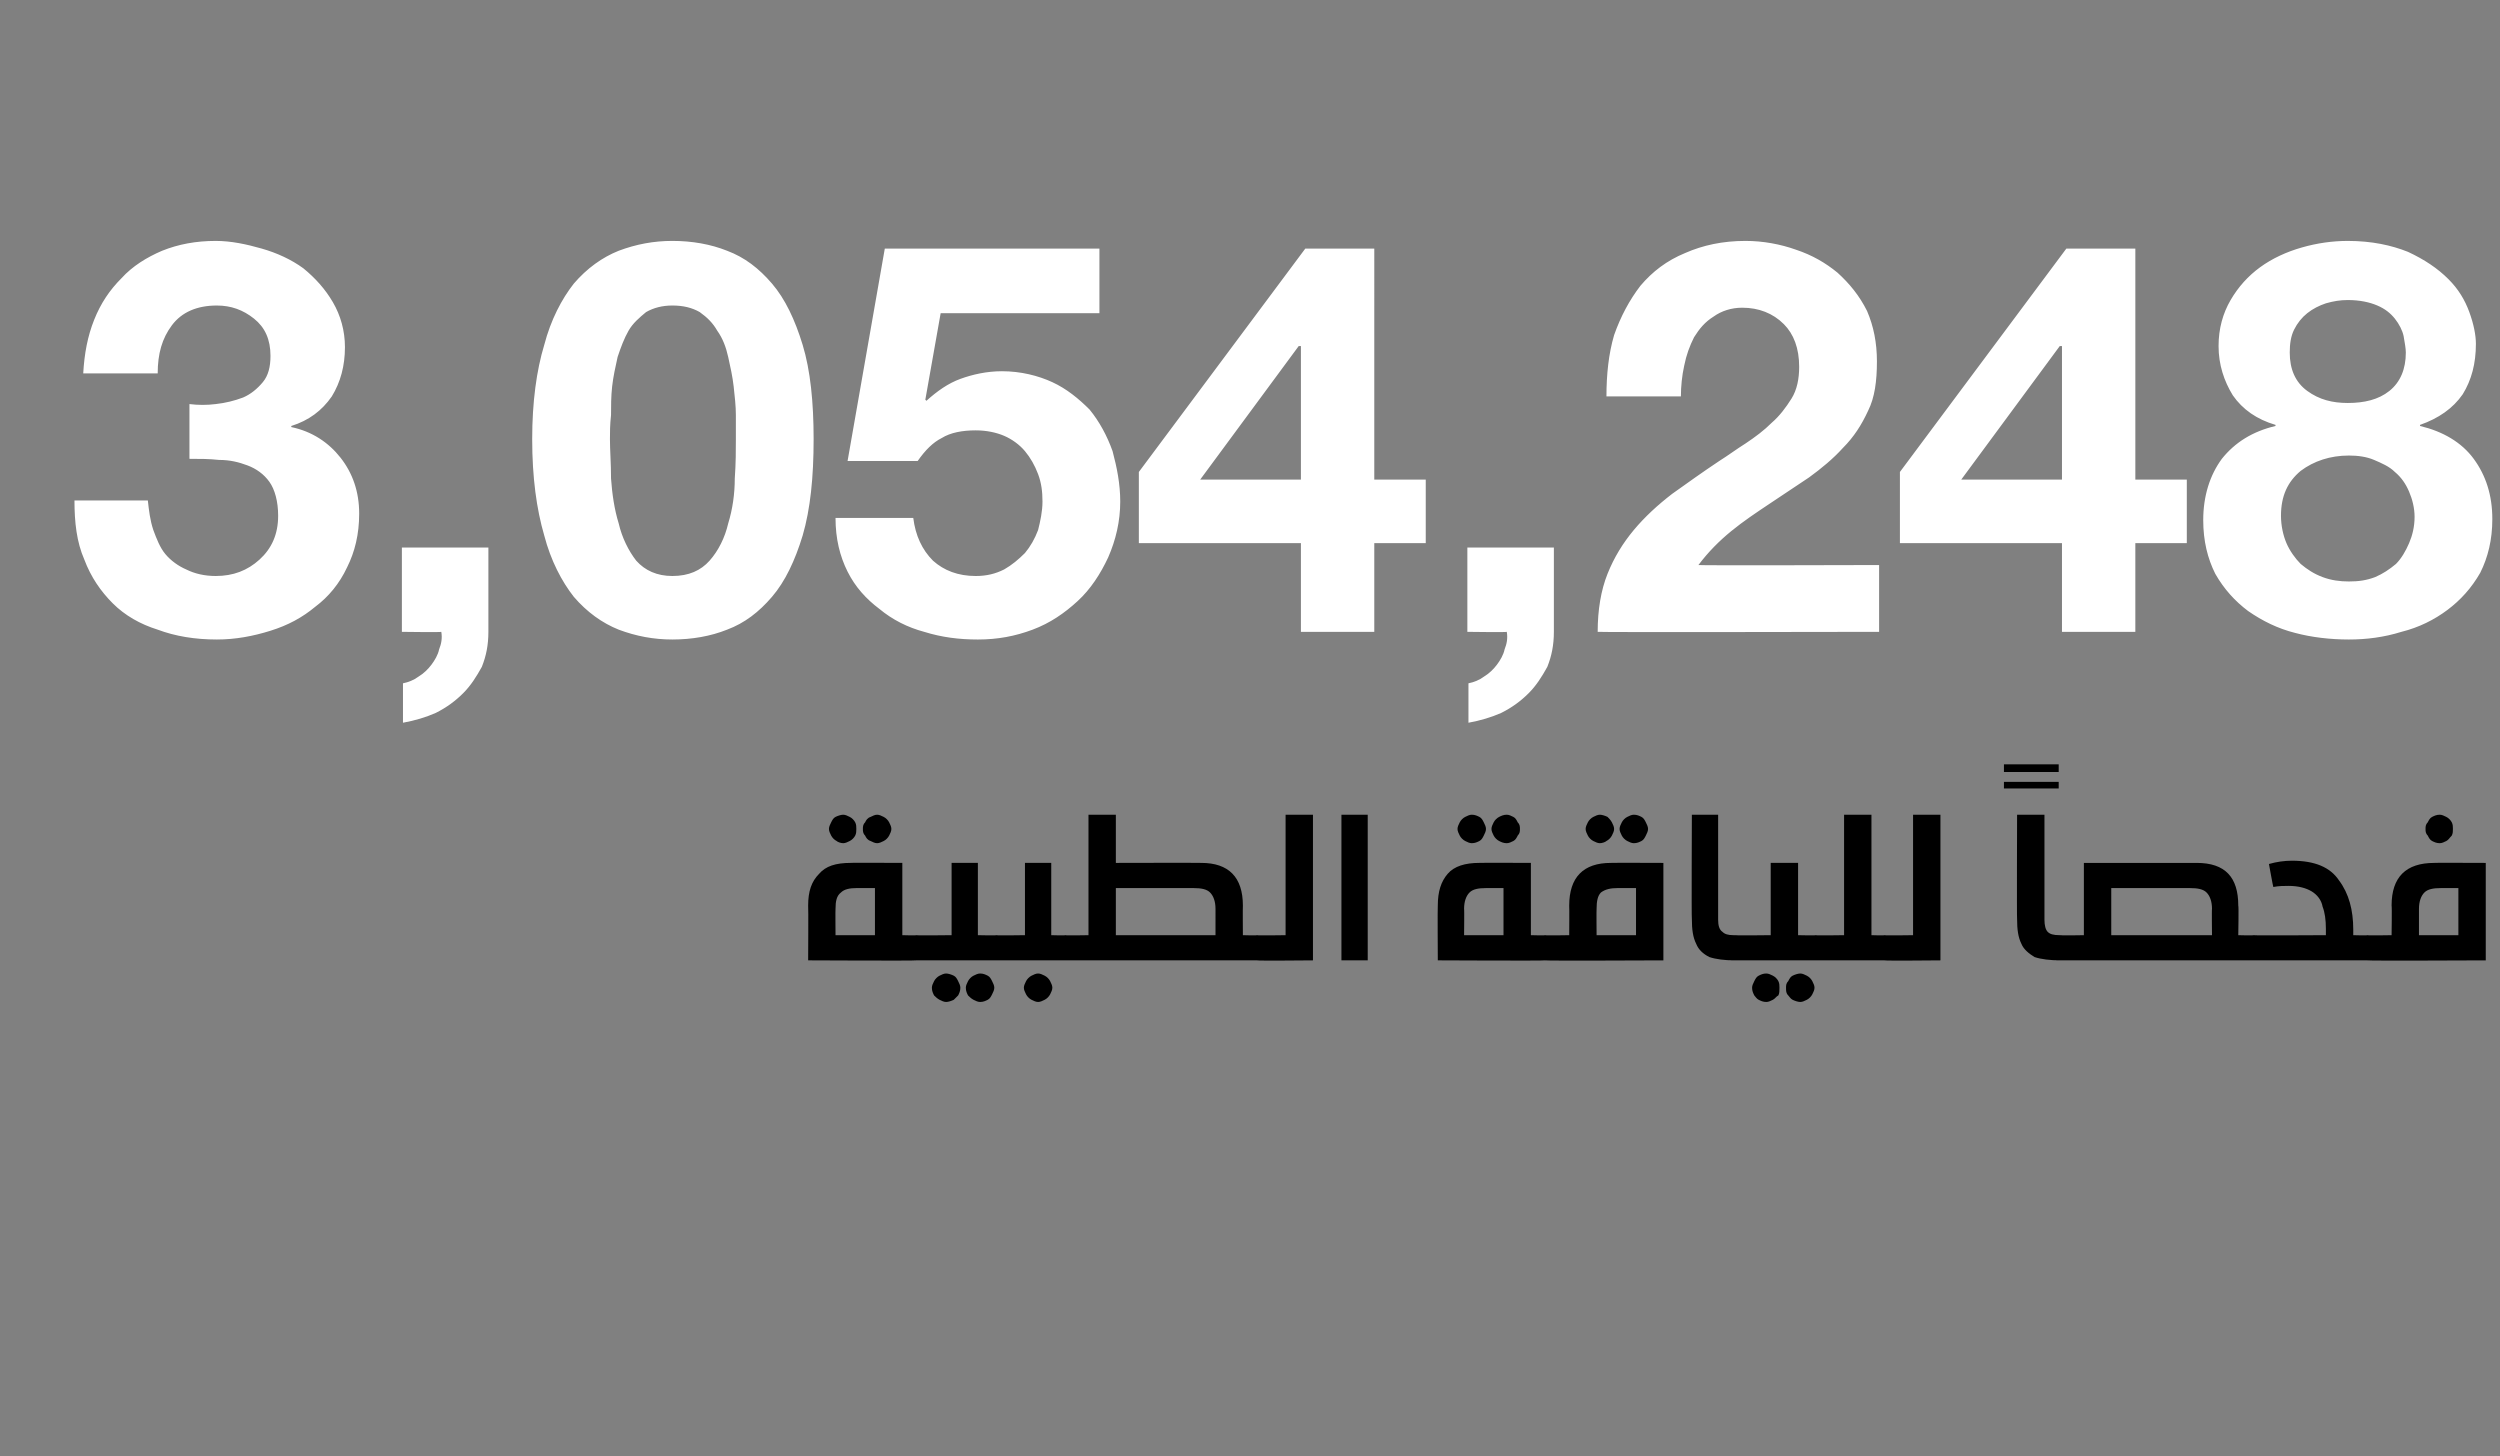
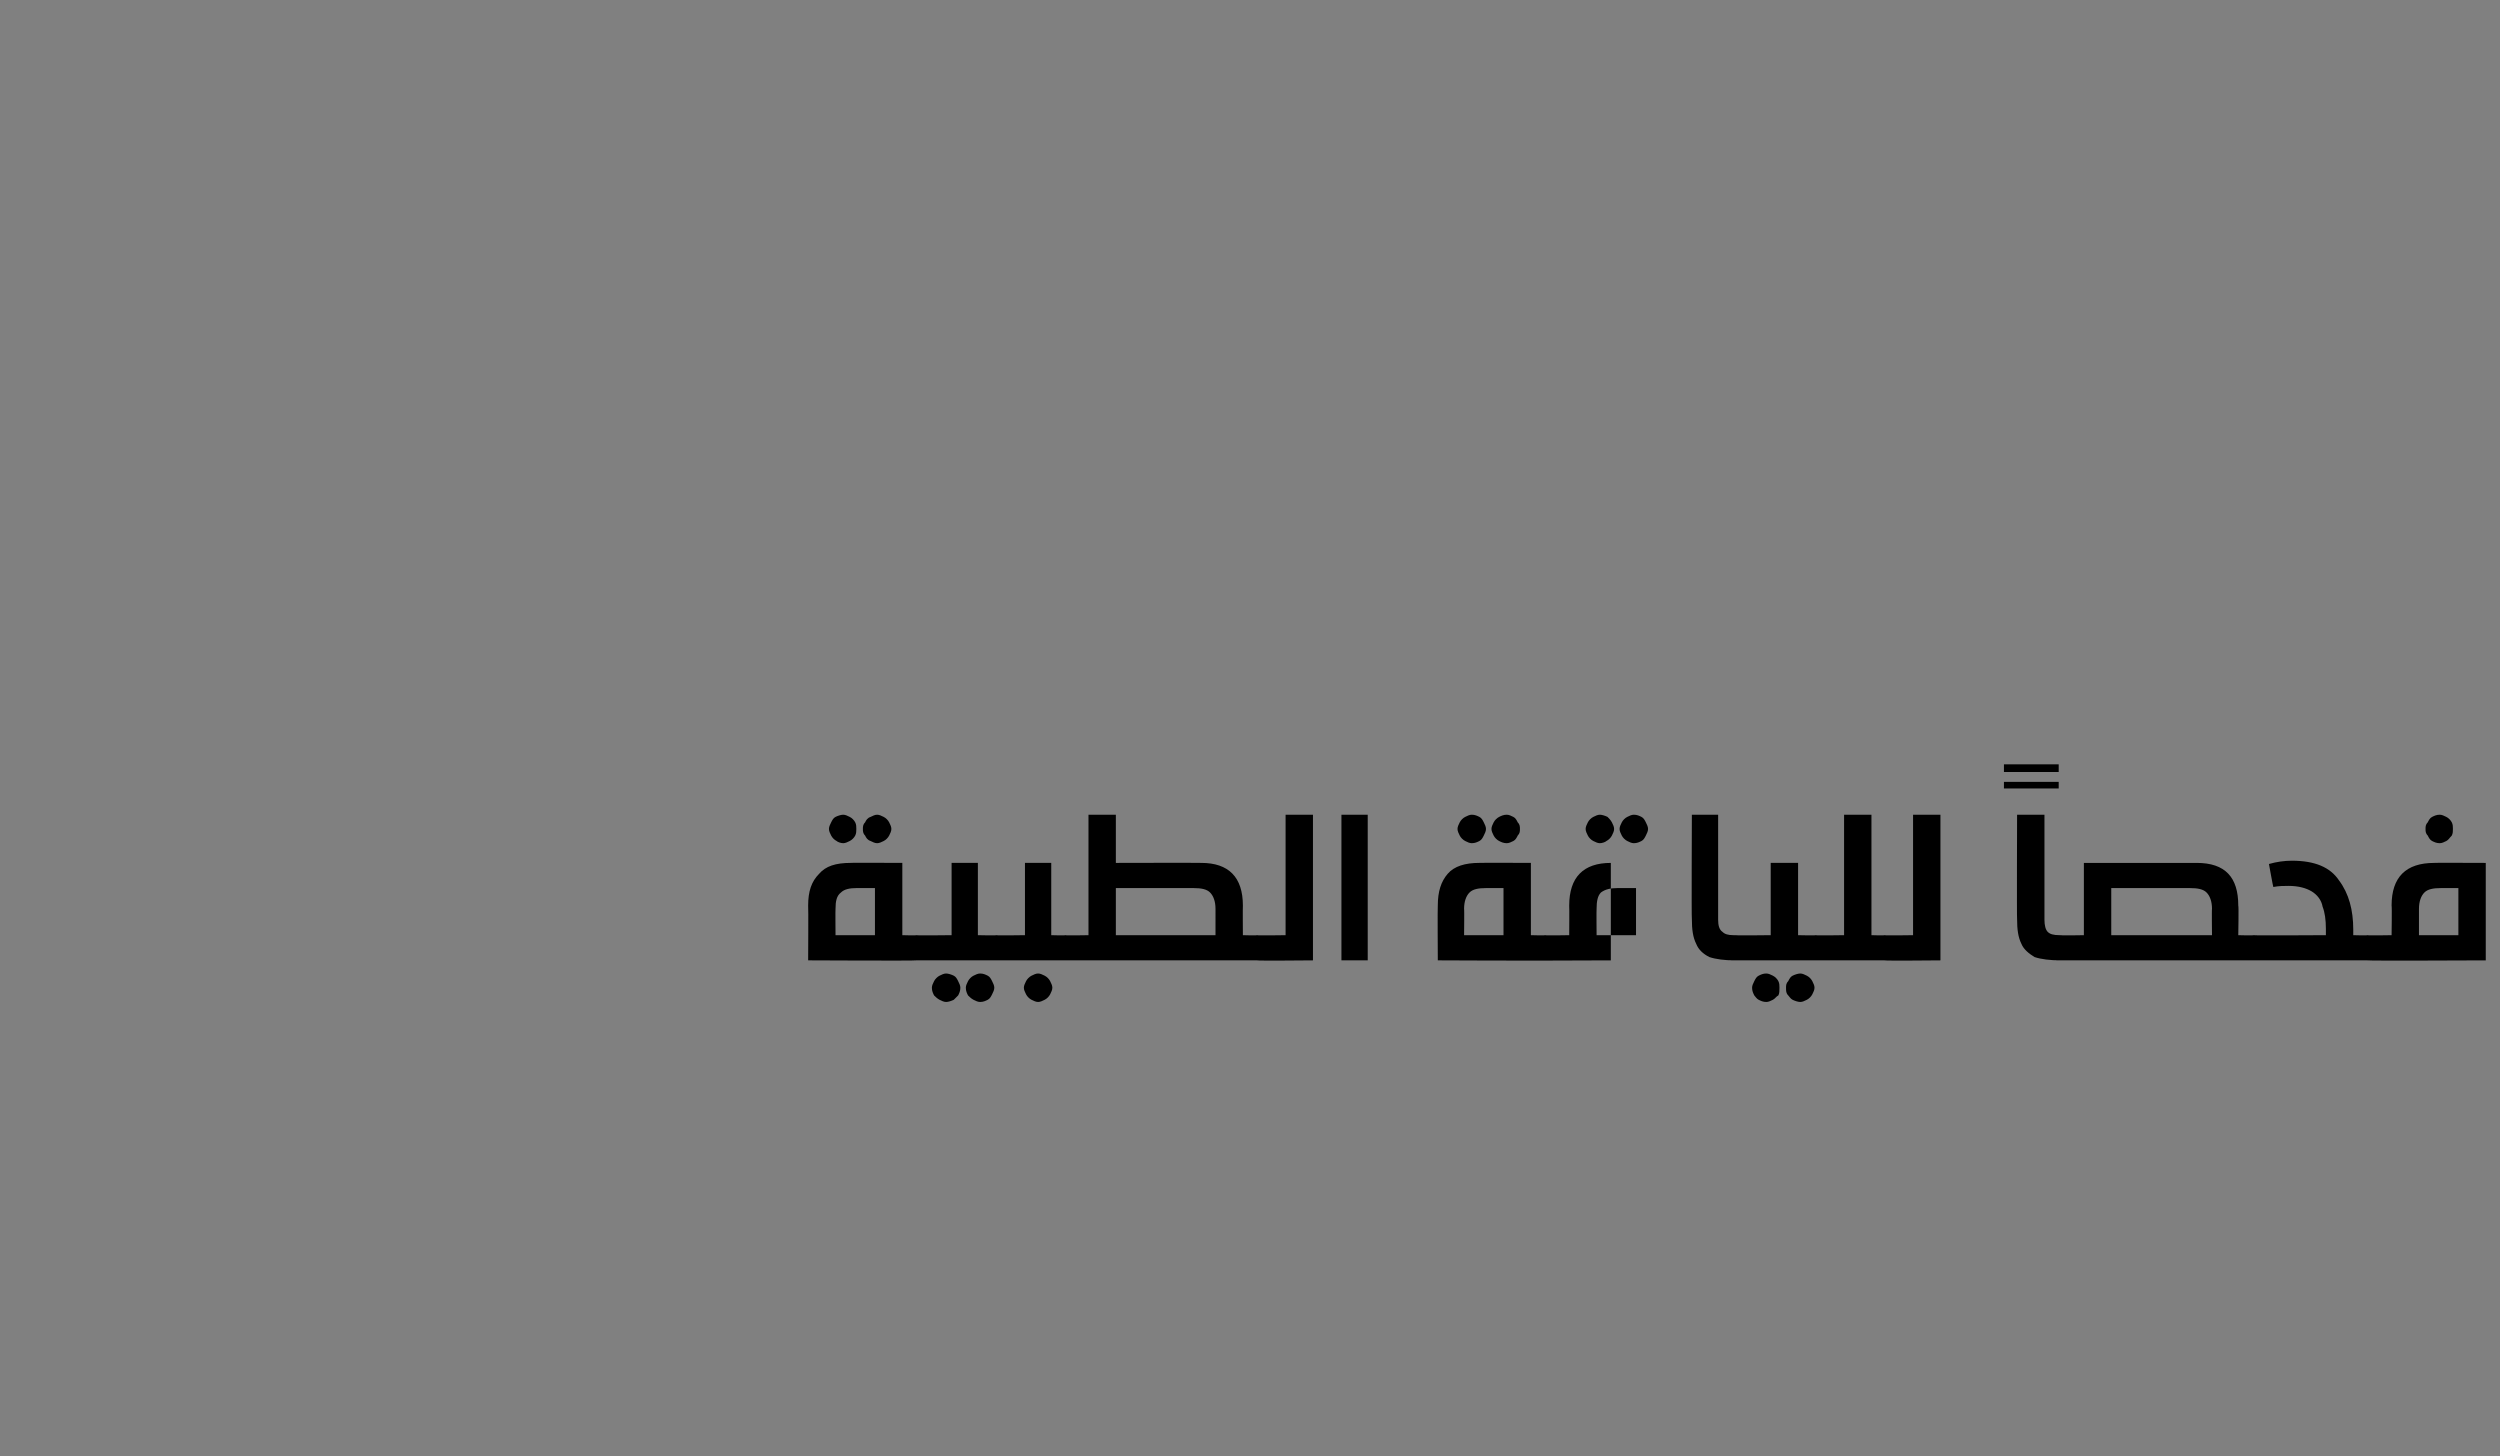
<svg xmlns="http://www.w3.org/2000/svg" version="1.1" width="228.3px" height="133px" viewBox="0 -9 228.3 133" style="top:-9px">
  <rect x="0" y="-9" width="228.3" height="133" fill="#808080" stroke="none" />
  <desc>3,054,248</desc>
  <defs />
  <g id="Polygon31892">
-     <path d="m83.7 76.4c.2 0 .3.1.4.1c.1.1.2.2.3.4c0 .1.1.4.1.7c0 .3-.1.5-.1.7c-.1.2-.1.3-.3.4h-.4c-.03.05-9.9 0-9.9 0c0 0 .03-4.97 0-5c0-1.3.3-2.2 1-2.9c.6-.7 1.5-1 2.9-1c-.05-.02 4.7 0 4.7 0v6.6s1.27.04 1.3 0zm-5.5-4.3c-.6 0-1.1.1-1.4.4c-.4.3-.5.8-.5 1.5c-.02-.03 0 2.4 0 2.4h3.6v-4.3h-1.7s.05-.01 0 0zM77 65.4c.2 0 .4.1.6.2c.2.1.4.3.5.5c.1.2.1.4.1.6c0 .2 0 .4-.1.6c-.1.2-.3.4-.5.5c-.2.1-.4.2-.6.2c-.2 0-.5-.1-.6-.2c-.2-.1-.4-.3-.5-.5c-.1-.2-.2-.4-.2-.6c0-.2.1-.4.2-.6c.1-.2.2-.4.4-.5c.2-.1.5-.2.7-.2zm3.1 0c.2 0 .4.1.6.2c.2.1.4.3.5.5c.1.2.2.4.2.6c0 .2-.1.4-.2.6c-.1.2-.3.4-.5.5c-.2.1-.4.2-.6.2c-.2 0-.4-.1-.6-.2c-.3-.1-.4-.3-.5-.5c-.2-.2-.2-.4-.2-.6c0-.2 0-.4.2-.6c.1-.2.2-.4.5-.5c.2-.1.4-.2.6-.2zm6.3 14.5c.2 0 .5.1.7.2c.2.1.3.3.4.5c.1.2.2.4.2.6c0 .3-.1.5-.2.7l-.4.4c-.2.1-.5.2-.7.2c-.2 0-.4-.1-.6-.2c-.2-.1-.4-.3-.5-.4c-.1-.2-.2-.4-.2-.7c0-.2.1-.4.2-.6c.1-.2.3-.4.5-.5c.2-.1.4-.2.6-.2zm3.1 0c.3 0 .5.1.7.2c.2.1.3.3.4.5c.1.2.2.4.2.6c0 .2-.1.4-.2.6c-.1.2-.2.4-.4.5c-.2.1-.4.2-.7.2c-.2 0-.4-.1-.6-.2c-.2-.1-.4-.3-.5-.4c-.1-.2-.2-.4-.2-.7c0-.2.1-.4.2-.6c.1-.2.3-.4.5-.5c.2-.1.4-.2.6-.2zm1.5-3.5c.2 0 .3.1.4.1c.2.1.2.2.3.4c0 .1.1.4.1.7c0 .3-.1.5-.1.7c-.1.2-.1.3-.2.4h-8.3c-.1-.1-.2-.2-.2-.4c-.1-.2-.1-.4-.1-.7c0-.3 0-.6.1-.7c0-.2.1-.3.2-.4c.1 0 .3-.1.5-.1c-.02.04 3.2 0 3.2 0v-6.6h2.4v6.6s1.68.04 1.7 0zm6.3 0c.2 0 .3.1.4.1c.2.1.2.2.3.4c.1.1.1.4.1.7c0 .3 0 .5-.1.7c0 .2-.1.3-.2.4h-7.3c-.1-.1-.2-.2-.2-.4c-.1-.2-.1-.4-.1-.7c0-.3 0-.6.1-.7c0-.2.1-.3.2-.4c.1 0 .3-.1.5-.1c-.02.04 2.6 0 2.6 0v-6.6h2.4v6.6s1.28.04 1.3 0zm-2.5 3.5c.2 0 .4.1.6.2c.2.1.4.3.5.5c.1.2.2.4.2.6c0 .2-.1.4-.2.6c-.1.2-.3.4-.5.5c-.2.1-.4.2-.6.2c-.2 0-.4-.1-.6-.2c-.2-.1-.4-.3-.5-.5c-.1-.2-.2-.4-.2-.6c0-.2.1-.4.2-.6c.1-.2.3-.4.5-.5c.2-.1.4-.2.6-.2zm14.9-10.1c2.5 0 3.8 1.3 3.8 3.9c-.02.03 0 2.7 0 2.7c0 0 1.3.04 1.3 0c.2 0 .4.1.5.1c.1.1.2.2.2.4c.1.1.1.4.1.7c0 .3 0 .5-.1.7c0 .2-.1.3-.2.4H96.8c-.1-.1-.2-.2-.2-.4c-.1-.2-.1-.4-.1-.7c0-.3 0-.6.1-.7c0-.2.1-.3.2-.4c.1 0 .3-.1.5-.1c-.02.04 2.1 0 2.1 0v-11h2.5v4.4s7.76-.02 7.8 0zm-7.8 6.6h9.1V74c0-.7-.2-1.2-.5-1.5c-.3-.3-.8-.4-1.5-.4h-7.1v4.3zm12.9 2.3h-.5c-.1-.1-.2-.2-.2-.4c-.1-.2-.1-.4-.1-.7c0-.3 0-.6.1-.7c0-.2.1-.3.2-.4c.1 0 .3-.1.5-.1c0 .04 2.6 0 2.6 0v-11h2.5v13.3s-5.1.05-5.1 0zm7.7 0V65.4h2.4v13.3h-2.4zm18.6-2.3c.2 0 .4.1.5.1c.1.1.2.2.2.4c.1.1.1.4.1.7c0 .3 0 .5-.1.7c0 .2-.1.3-.2.4h-.5c.01.05-9.8 0-9.8 0c0 0-.03-4.97 0-5c0-1.3.3-2.2.9-2.9c.6-.7 1.6-1 2.9-1c-.01-.02 4.7 0 4.7 0v6.6s1.31.04 1.3 0zm-5.4-4.3c-.7 0-1.2.1-1.5.4c-.3.3-.5.8-.5 1.5c.03-.03 0 2.4 0 2.4h3.6v-4.3h-1.6s-.01-.01 0 0zm-1.3-6.7c.3 0 .5.1.7.2c.2.1.3.3.4.5c.1.2.2.4.2.6c0 .2-.1.4-.2.6c-.1.2-.2.4-.4.5c-.2.1-.4.2-.7.2c-.2 0-.4-.1-.6-.2c-.2-.1-.4-.3-.5-.5c-.1-.2-.2-.4-.2-.6c0-.2.1-.4.2-.6c.1-.2.3-.4.5-.5c.2-.1.4-.2.6-.2zm3.2 0c.2 0 .4.1.6.2c.2.1.3.3.4.5c.2.2.2.4.2.6c0 .2 0 .4-.2.6c-.1.2-.2.4-.4.5c-.2.1-.4.2-.6.2c-.3 0-.5-.1-.7-.2c-.2-.1-.4-.3-.5-.5c-.1-.2-.2-.4-.2-.6c0-.2.1-.4.2-.6c.1-.2.3-.4.5-.5c.2-.1.4-.2.7-.2zm3.5 13.3h-.5c-.1-.1-.2-.2-.2-.4c-.1-.2-.1-.4-.1-.7c0-.3 0-.6.1-.7c.1-.2.1-.3.2-.4c.2 0 .3-.1.5-.1c.02.04 2.2 0 2.2 0c0 0 .02-2.67 0-2.7c0-2.6 1.3-3.9 3.8-3.9c.03-.02 4.8 0 4.8 0v8.9s-10.78.05-10.8 0zm6.6-6.6c-.6 0-1.1.1-1.5.4c-.3.3-.4.8-.4 1.5c-.02-.03 0 2.4 0 2.4h3.6v-4.3h-1.7s.04-.01 0 0zm-1.6-6.7c.2 0 .5.1.7.2c.1.1.3.3.4.5c.1.2.2.4.2.6c0 .2-.1.4-.2.6c-.1.2-.3.4-.5.5c-.1.1-.4.2-.6.2c-.2 0-.4-.1-.6-.2c-.2-.1-.4-.3-.5-.5c-.1-.2-.2-.4-.2-.6c0-.2.1-.4.2-.6c.1-.2.3-.4.5-.5c.2-.1.4-.2.6-.2zm3.1 0c.3 0 .5.1.7.2c.2.1.3.3.4.5c.1.2.2.4.2.6c0 .2-.1.4-.2.6c-.1.2-.2.4-.4.5c-.2.1-.4.2-.7.2c-.2 0-.4-.1-.6-.2c-.2-.1-.4-.3-.5-.5c-.1-.2-.2-.4-.2-.6c0-.2.1-.4.2-.6c.1-.2.3-.4.5-.5c.2-.1.4-.2.6-.2zm7.7 9.6c0 .5.1.9.4 1.1c.2.2.5.3 1 .3h.2c.2 0 .4.1.5.1c.1.1.2.2.2.4c.1.1.1.4.1.7c0 .3 0 .5-.1.7c0 .2-.1.3-.2.4h-.6c-.9 0-1.7-.1-2.3-.3c-.6-.3-1-.7-1.2-1.2c-.3-.6-.4-1.3-.4-2.3c-.04.03 0-9.5 0-9.5h2.4v9.6s.04.05 0 0zm4.4 4.9c.2 0 .4.1.6.2c.2.1.4.3.5.5c.1.2.1.4.1.6c0 .3 0 .5-.1.7c-.2.1-.3.3-.5.4c-.2.1-.4.2-.6.2c-.3 0-.5-.1-.7-.2c-.2-.1-.3-.3-.4-.4c-.1-.2-.2-.4-.2-.7c0-.2.1-.4.2-.6c.1-.2.2-.4.4-.5c.2-.1.4-.2.7-.2zm3.1 0c.2 0 .4.1.6.2c.2.1.4.3.5.5c.1.2.2.4.2.6c0 .2-.1.4-.2.6c-.1.2-.3.4-.5.5c-.2.1-.4.2-.6.2c-.2 0-.5-.1-.7-.2c-.2-.1-.3-.3-.4-.4c-.2-.2-.2-.4-.2-.7c0-.2 0-.4.2-.6c.1-.2.2-.4.4-.5c.2-.1.5-.2.7-.2zm1.4-3.5c.2 0 .4.1.5.1c.1.1.2.2.2.4c.1.1.1.4.1.7v.7c-.1.2-.2.3-.3.4h-8.2c-.2-.1-.2-.2-.3-.4c0-.2-.1-.4-.1-.7c0-.3.1-.6.1-.7c.1-.2.2-.3.3-.4c.1 0 .2-.1.4-.1c.03.04 3.2 0 3.2 0v-6.6h2.5v6.6s1.63.04 1.6 0zm6.3 0c.2 0 .4.1.5.1c.1.1.2.2.3.4v1.4c-.1.2-.2.3-.3.4h-7.2c-.2-.1-.2-.2-.3-.4c0-.2-.1-.4-.1-.7c0-.3.1-.6.1-.7c.1-.2.2-.3.3-.4c.1 0 .2-.1.4-.1c.03.04 2.6 0 2.6 0v-11h2.5v11s1.23.04 1.2 0zm0 2.3h-.4c-.2-.1-.2-.2-.3-.4c0-.2-.1-.4-.1-.7c0-.3.1-.6.1-.7c.1-.2.2-.3.3-.4c.1 0 .2-.1.4-.1c.03.04 2.6 0 2.6 0v-11h2.5v13.3s-5.07.05-5.1 0zM183 61.5v-.7h5v.7h-5zm0 1.5v-.6h5v.6h-5zm3.7 12c0 .5.1.9.3 1.1c.2.2.5.3 1.1.3h.1c.2 0 .4.1.5.1c.1.1.2.2.3.4v1.4c-.1.2-.2.3-.3.4h-.5c-1 0-1.8-.1-2.4-.3c-.5-.3-1-.7-1.2-1.2c-.3-.6-.4-1.3-.4-2.3c-.03.03 0-9.5 0-9.5h2.5v9.6s-.05.05 0 0zm13.9-5.2c2.6 0 3.8 1.3 3.8 3.9c.05.03 0 2.7 0 2.7c0 0 1.37.04 1.4 0c.2 0 .3.1.4.1c.1.1.2.2.3.4c0 .1.1.4.1.7c0 .3-.1.5-.1.7c-.1.2-.1.3-.3.4h-18.4c-.1-.1-.2-.2-.3-.4c0-.2-.1-.4-.1-.7c0-.3.1-.6.1-.7c.1-.2.2-.3.3-.4c.1 0 .2-.1.4-.1c.05.04 2.1 0 2.1 0v-6.6h10.3s.03-.02 0 0zm-7.8 6.6h9.2s-.03-2.43 0-2.4c0-.7-.2-1.2-.5-1.5c-.3-.3-.8-.4-1.5-.4c0-.01-7.2 0-7.2 0v4.3zm14.4-6.5c.7-.2 1.4-.3 2.1-.3c2.1 0 3.5.6 4.3 1.8c.9 1.2 1.3 2.7 1.3 4.5v.5s1.34.04 1.3 0c.2 0 .4.1.5.1c.1.1.2.2.3.4v1.4c-.1.2-.2.3-.3.4h-11.4c-.1-.1-.2-.2-.3-.4v-1.4c.1-.2.2-.3.3-.4c.1 0 .3-.1.5-.1c-.03.04 6.6 0 6.6 0v-.6c0-.8-.1-1.5-.3-2c-.1-.6-.5-1.1-1-1.4c-.5-.3-1.2-.5-2.1-.5c-.4 0-.9 0-1.4.1c-.02.01-.4-2.1-.4-2.1c0 0-.02-.03 0 0zm9 8.8h-.4c-.1-.1-.2-.2-.3-.4c0-.2-.1-.4-.1-.7c0-.3.1-.6.1-.7c.1-.2.2-.3.3-.4c.1 0 .2-.1.4-.1c.04.04 2.2 0 2.2 0c0 0 .04-2.67 0-2.7c0-2.6 1.3-3.9 3.9-3.9c-.04-.02 4.7 0 4.7 0v8.9s-10.76.05-10.8 0zm6.7-6.6c-.7 0-1.2.1-1.5.4c-.3.3-.5.8-.5 1.5v2.4h3.6v-4.3h-1.6s-.03-.01 0 0zm-.1-6.7c.2 0 .4.1.6.2c.2.1.4.3.5.5c.1.2.1.4.1.6c0 .2 0 .4-.1.6c-.2.2-.3.4-.5.5c-.2.1-.4.2-.6.2c-.3 0-.5-.1-.7-.2c-.2-.1-.3-.3-.4-.5c-.2-.2-.2-.4-.2-.6c0-.2 0-.4.2-.6c.1-.2.2-.4.4-.5c.2-.1.4-.2.7-.2z" stroke="none" fill="#000" />
+     <path d="m83.7 76.4c.2 0 .3.1.4.1c.1.1.2.2.3.4c0 .1.1.4.1.7c0 .3-.1.5-.1.7c-.1.2-.1.3-.3.4h-.4c-.03.05-9.9 0-9.9 0c0 0 .03-4.97 0-5c0-1.3.3-2.2 1-2.9c.6-.7 1.5-1 2.9-1c-.05-.02 4.7 0 4.7 0v6.6s1.27.04 1.3 0zm-5.5-4.3c-.6 0-1.1.1-1.4.4c-.4.3-.5.8-.5 1.5c-.02-.03 0 2.4 0 2.4h3.6v-4.3h-1.7s.05-.01 0 0zM77 65.4c.2 0 .4.1.6.2c.2.1.4.3.5.5c.1.2.1.4.1.6c0 .2 0 .4-.1.6c-.1.2-.3.4-.5.5c-.2.1-.4.2-.6.2c-.2 0-.5-.1-.6-.2c-.2-.1-.4-.3-.5-.5c-.1-.2-.2-.4-.2-.6c0-.2.1-.4.2-.6c.1-.2.2-.4.4-.5c.2-.1.5-.2.7-.2zm3.1 0c.2 0 .4.1.6.2c.2.1.4.3.5.5c.1.2.2.4.2.6c0 .2-.1.4-.2.6c-.1.2-.3.4-.5.5c-.2.1-.4.2-.6.2c-.2 0-.4-.1-.6-.2c-.3-.1-.4-.3-.5-.5c-.2-.2-.2-.4-.2-.6c0-.2 0-.4.2-.6c.1-.2.2-.4.5-.5c.2-.1.4-.2.6-.2zm6.3 14.5c.2 0 .5.1.7.2c.2.1.3.3.4.5c.1.2.2.4.2.6c0 .3-.1.5-.2.7l-.4.4c-.2.1-.5.2-.7.2c-.2 0-.4-.1-.6-.2c-.2-.1-.4-.3-.5-.4c-.1-.2-.2-.4-.2-.7c0-.2.1-.4.2-.6c.1-.2.3-.4.5-.5c.2-.1.4-.2.6-.2zm3.1 0c.3 0 .5.1.7.2c.2.1.3.3.4.5c.1.2.2.4.2.6c0 .2-.1.4-.2.6c-.1.2-.2.4-.4.5c-.2.1-.4.2-.7.2c-.2 0-.4-.1-.6-.2c-.2-.1-.4-.3-.5-.4c-.1-.2-.2-.4-.2-.7c0-.2.1-.4.2-.6c.1-.2.3-.4.5-.5c.2-.1.4-.2.6-.2zm1.5-3.5c.2 0 .3.1.4.1c.2.1.2.2.3.4c0 .1.1.4.1.7c0 .3-.1.5-.1.7c-.1.2-.1.3-.2.4h-8.3c-.1-.1-.2-.2-.2-.4c-.1-.2-.1-.4-.1-.7c0-.3 0-.6.1-.7c0-.2.1-.3.2-.4c.1 0 .3-.1.5-.1c-.02.04 3.2 0 3.2 0v-6.6h2.4v6.6s1.68.04 1.7 0zm6.3 0c.2 0 .3.1.4.1c.2.1.2.2.3.4c.1.1.1.4.1.7c0 .3 0 .5-.1.7c0 .2-.1.3-.2.4h-7.3c-.1-.1-.2-.2-.2-.4c-.1-.2-.1-.4-.1-.7c0-.3 0-.6.1-.7c0-.2.1-.3.2-.4c.1 0 .3-.1.5-.1c-.02.04 2.6 0 2.6 0v-6.6h2.4v6.6s1.28.04 1.3 0zm-2.5 3.5c.2 0 .4.1.6.2c.2.1.4.3.5.5c.1.2.2.4.2.6c0 .2-.1.4-.2.6c-.1.2-.3.4-.5.5c-.2.1-.4.2-.6.2c-.2 0-.4-.1-.6-.2c-.2-.1-.4-.3-.5-.5c-.1-.2-.2-.4-.2-.6c0-.2.1-.4.2-.6c.1-.2.3-.4.5-.5c.2-.1.4-.2.6-.2zm14.9-10.1c2.5 0 3.8 1.3 3.8 3.9c-.02.03 0 2.7 0 2.7c0 0 1.3.04 1.3 0c.2 0 .4.1.5.1c.1.1.2.2.2.4c.1.1.1.4.1.7c0 .3 0 .5-.1.7c0 .2-.1.3-.2.4H96.8c-.1-.1-.2-.2-.2-.4c-.1-.2-.1-.4-.1-.7c0-.3 0-.6.1-.7c0-.2.1-.3.2-.4c.1 0 .3-.1.5-.1c-.02.04 2.1 0 2.1 0v-11h2.5v4.4s7.76-.02 7.8 0zm-7.8 6.6h9.1V74c0-.7-.2-1.2-.5-1.5c-.3-.3-.8-.4-1.5-.4h-7.1v4.3zm12.9 2.3h-.5c-.1-.1-.2-.2-.2-.4c-.1-.2-.1-.4-.1-.7c0-.3 0-.6.1-.7c0-.2.1-.3.2-.4c.1 0 .3-.1.5-.1c0 .04 2.6 0 2.6 0v-11h2.5v13.3s-5.1.05-5.1 0zm7.7 0V65.4h2.4v13.3h-2.4zm18.6-2.3c.2 0 .4.1.5.1c.1.1.2.2.2.4c.1.1.1.4.1.7c0 .3 0 .5-.1.7c0 .2-.1.3-.2.4h-.5c.01.05-9.8 0-9.8 0c0 0-.03-4.97 0-5c0-1.3.3-2.2.9-2.9c.6-.7 1.6-1 2.9-1c-.01-.02 4.7 0 4.7 0v6.6s1.31.04 1.3 0zm-5.4-4.3c-.7 0-1.2.1-1.5.4c-.3.3-.5.8-.5 1.5c.03-.03 0 2.4 0 2.4h3.6v-4.3h-1.6s-.01-.01 0 0zm-1.3-6.7c.3 0 .5.1.7.2c.2.1.3.3.4.5c.1.2.2.4.2.6c0 .2-.1.4-.2.6c-.1.2-.2.4-.4.5c-.2.1-.4.2-.7.2c-.2 0-.4-.1-.6-.2c-.2-.1-.4-.3-.5-.5c-.1-.2-.2-.4-.2-.6c0-.2.1-.4.2-.6c.1-.2.3-.4.5-.5c.2-.1.4-.2.6-.2zm3.2 0c.2 0 .4.1.6.2c.2.1.3.3.4.5c.2.2.2.4.2.6c0 .2 0 .4-.2.6c-.1.2-.2.4-.4.5c-.2.1-.4.2-.6.2c-.3 0-.5-.1-.7-.2c-.2-.1-.4-.3-.5-.5c-.1-.2-.2-.4-.2-.6c0-.2.1-.4.2-.6c.1-.2.3-.4.5-.5c.2-.1.4-.2.7-.2zm3.5 13.3h-.5c-.1-.1-.2-.2-.2-.4c-.1-.2-.1-.4-.1-.7c0-.3 0-.6.1-.7c.1-.2.1-.3.2-.4c.2 0 .3-.1.5-.1c.02.04 2.2 0 2.2 0c0 0 .02-2.67 0-2.7c0-2.6 1.3-3.9 3.8-3.9v8.9s-10.78.05-10.8 0zm6.6-6.6c-.6 0-1.1.1-1.5.4c-.3.3-.4.8-.4 1.5c-.02-.03 0 2.4 0 2.4h3.6v-4.3h-1.7s.04-.01 0 0zm-1.6-6.7c.2 0 .5.1.7.2c.1.1.3.3.4.5c.1.2.2.4.2.6c0 .2-.1.4-.2.6c-.1.2-.3.4-.5.5c-.1.1-.4.2-.6.2c-.2 0-.4-.1-.6-.2c-.2-.1-.4-.3-.5-.5c-.1-.2-.2-.4-.2-.6c0-.2.1-.4.2-.6c.1-.2.3-.4.5-.5c.2-.1.4-.2.6-.2zm3.1 0c.3 0 .5.1.7.2c.2.1.3.3.4.5c.1.2.2.4.2.6c0 .2-.1.4-.2.6c-.1.2-.2.4-.4.5c-.2.1-.4.2-.7.2c-.2 0-.4-.1-.6-.2c-.2-.1-.4-.3-.5-.5c-.1-.2-.2-.4-.2-.6c0-.2.1-.4.2-.6c.1-.2.3-.4.5-.5c.2-.1.4-.2.6-.2zm7.7 9.6c0 .5.1.9.4 1.1c.2.2.5.3 1 .3h.2c.2 0 .4.1.5.1c.1.1.2.2.2.4c.1.1.1.4.1.7c0 .3 0 .5-.1.7c0 .2-.1.3-.2.4h-.6c-.9 0-1.7-.1-2.3-.3c-.6-.3-1-.7-1.2-1.2c-.3-.6-.4-1.3-.4-2.3c-.04.03 0-9.5 0-9.5h2.4v9.6s.04.05 0 0zm4.4 4.9c.2 0 .4.1.6.2c.2.1.4.3.5.5c.1.2.1.4.1.6c0 .3 0 .5-.1.7c-.2.1-.3.3-.5.4c-.2.1-.4.2-.6.2c-.3 0-.5-.1-.7-.2c-.2-.1-.3-.3-.4-.4c-.1-.2-.2-.4-.2-.7c0-.2.1-.4.2-.6c.1-.2.2-.4.4-.5c.2-.1.4-.2.7-.2zm3.1 0c.2 0 .4.1.6.2c.2.1.4.3.5.5c.1.2.2.4.2.6c0 .2-.1.4-.2.6c-.1.2-.3.4-.5.5c-.2.1-.4.2-.6.2c-.2 0-.5-.1-.7-.2c-.2-.1-.3-.3-.4-.4c-.2-.2-.2-.4-.2-.7c0-.2 0-.4.2-.6c.1-.2.2-.4.4-.5c.2-.1.5-.2.7-.2zm1.4-3.5c.2 0 .4.1.5.1c.1.1.2.2.2.4c.1.1.1.4.1.7v.7c-.1.2-.2.3-.3.4h-8.2c-.2-.1-.2-.2-.3-.4c0-.2-.1-.4-.1-.7c0-.3.1-.6.1-.7c.1-.2.2-.3.3-.4c.1 0 .2-.1.4-.1c.03.04 3.2 0 3.2 0v-6.6h2.5v6.6s1.63.04 1.6 0zm6.3 0c.2 0 .4.1.5.1c.1.1.2.2.3.4v1.4c-.1.2-.2.3-.3.4h-7.2c-.2-.1-.2-.2-.3-.4c0-.2-.1-.4-.1-.7c0-.3.1-.6.1-.7c.1-.2.2-.3.3-.4c.1 0 .2-.1.4-.1c.03.04 2.6 0 2.6 0v-11h2.5v11s1.23.04 1.2 0zm0 2.3h-.4c-.2-.1-.2-.2-.3-.4c0-.2-.1-.4-.1-.7c0-.3.1-.6.1-.7c.1-.2.2-.3.3-.4c.1 0 .2-.1.4-.1c.03.04 2.6 0 2.6 0v-11h2.5v13.3s-5.07.05-5.1 0zM183 61.5v-.7h5v.7h-5zm0 1.5v-.6h5v.6h-5zm3.7 12c0 .5.1.9.3 1.1c.2.2.5.3 1.1.3h.1c.2 0 .4.1.5.1c.1.1.2.2.3.4v1.4c-.1.2-.2.3-.3.4h-.5c-1 0-1.8-.1-2.4-.3c-.5-.3-1-.7-1.2-1.2c-.3-.6-.4-1.3-.4-2.3c-.03.03 0-9.5 0-9.5h2.5v9.6s-.05.05 0 0zm13.9-5.2c2.6 0 3.8 1.3 3.8 3.9c.05.03 0 2.7 0 2.7c0 0 1.37.04 1.4 0c.2 0 .3.1.4.1c.1.1.2.2.3.4c0 .1.1.4.1.7c0 .3-.1.5-.1.7c-.1.2-.1.3-.3.4h-18.4c-.1-.1-.2-.2-.3-.4c0-.2-.1-.4-.1-.7c0-.3.1-.6.1-.7c.1-.2.2-.3.3-.4c.1 0 .2-.1.4-.1c.05.04 2.1 0 2.1 0v-6.6h10.3s.03-.02 0 0zm-7.8 6.6h9.2s-.03-2.43 0-2.4c0-.7-.2-1.2-.5-1.5c-.3-.3-.8-.4-1.5-.4c0-.01-7.2 0-7.2 0v4.3zm14.4-6.5c.7-.2 1.4-.3 2.1-.3c2.1 0 3.5.6 4.3 1.8c.9 1.2 1.3 2.7 1.3 4.5v.5s1.34.04 1.3 0c.2 0 .4.1.5.1c.1.1.2.2.3.4v1.4c-.1.2-.2.3-.3.4h-11.4c-.1-.1-.2-.2-.3-.4v-1.4c.1-.2.2-.3.3-.4c.1 0 .3-.1.5-.1c-.03.04 6.6 0 6.6 0v-.6c0-.8-.1-1.5-.3-2c-.1-.6-.5-1.1-1-1.4c-.5-.3-1.2-.5-2.1-.5c-.4 0-.9 0-1.4.1c-.02.01-.4-2.1-.4-2.1c0 0-.02-.03 0 0zm9 8.8h-.4c-.1-.1-.2-.2-.3-.4c0-.2-.1-.4-.1-.7c0-.3.1-.6.1-.7c.1-.2.2-.3.3-.4c.1 0 .2-.1.4-.1c.04.04 2.2 0 2.2 0c0 0 .04-2.67 0-2.7c0-2.6 1.3-3.9 3.9-3.9c-.04-.02 4.7 0 4.7 0v8.9s-10.76.05-10.8 0zm6.7-6.6c-.7 0-1.2.1-1.5.4c-.3.3-.5.8-.5 1.5v2.4h3.6v-4.3h-1.6s-.03-.01 0 0zm-.1-6.7c.2 0 .4.1.6.2c.2.1.4.3.5.5c.1.2.1.4.1.6c0 .2 0 .4-.1.6c-.2.2-.3.4-.5.5c-.2.1-.4.2-.6.2c-.3 0-.5-.1-.7-.2c-.2-.1-.3-.3-.4-.5c-.2-.2-.2-.4-.2-.6c0-.2 0-.4.2-.6c.1-.2.2-.4.4-.5c.2-.1.4-.2.7-.2z" stroke="none" fill="#000" />
  </g>
  <g id="Polygon31891">
-     <path d="m17.3 27.9v5c.9 0 1.8 0 2.7.1c1 0 1.8.2 2.6.5c.8.3 1.5.8 2 1.5c.5.7.8 1.8.8 3.1c0 1.7-.6 3-1.7 4c-1.1 1-2.4 1.5-4 1.5c-1 0-1.9-.2-2.7-.6c-.7-.3-1.4-.8-1.9-1.4c-.5-.6-.8-1.4-1.1-2.2c-.3-.9-.4-1.8-.5-2.7H6.8c0 2 .2 3.8.9 5.4c.6 1.6 1.5 2.9 2.6 4c1.1 1.1 2.5 1.9 4.1 2.4c1.6.6 3.4.9 5.4.9c1.7 0 3.3-.3 4.9-.8c1.6-.5 2.9-1.2 4.1-2.2c1.2-.9 2.2-2.1 2.9-3.6c.7-1.4 1.1-3 1.1-4.9c0-2-.6-3.7-1.7-5.1c-1.1-1.4-2.6-2.4-4.5-2.8v-.1c1.6-.5 2.8-1.4 3.7-2.7c.8-1.3 1.2-2.8 1.2-4.5c0-1.5-.4-2.9-1.1-4.1c-.7-1.2-1.6-2.2-2.7-3.1c-1.1-.8-2.4-1.4-3.8-1.8c-1.4-.4-2.8-.7-4.2-.7c-1.8 0-3.4.3-4.9.9c-1.4.6-2.7 1.4-3.7 2.5c-1.1 1.1-1.9 2.3-2.5 3.8c-.6 1.5-.9 3.1-1 4.9h6.8c0-1.8.4-3.2 1.3-4.4c.9-1.2 2.3-1.8 4.1-1.8c1.3 0 2.4.4 3.4 1.2c1 .8 1.5 1.9 1.5 3.4c0 1-.2 1.8-.7 2.4c-.5.6-1.1 1.1-1.8 1.4c-.8.3-1.6.5-2.5.6c-.8.1-1.6.1-2.4 0zM36.7 41v7.7s3.64.05 3.6 0c.1.6 0 1.1-.2 1.6c-.1.5-.4 1-.7 1.4c-.3.4-.7.8-1.2 1.1c-.4.3-.9.5-1.4.6v3.6c1.1-.2 2.1-.5 3-.9c1-.5 1.8-1.1 2.5-1.8c.7-.7 1.2-1.5 1.7-2.4c.4-1 .6-2 .6-3.2V41h-7.9zm19-9.9c0-.6 0-1.3.1-2.2c0-.8 0-1.7.1-2.6c.1-.9.3-1.8.5-2.7c.3-.9.6-1.7 1-2.4c.4-.7 1-1.2 1.6-1.7c.7-.4 1.5-.6 2.4-.6c1 0 1.8.2 2.5.6c.7.5 1.2 1 1.6 1.7c.5.7.8 1.5 1 2.4c.2.9.4 1.8.5 2.7c.1.9.2 1.8.2 2.6v2.2c0 1 0 2.2-.1 3.6c0 1.4-.2 2.8-.6 4.1c-.3 1.3-.9 2.5-1.7 3.4c-.8.9-1.9 1.4-3.4 1.4c-1.4 0-2.5-.5-3.3-1.4c-.7-.9-1.3-2.1-1.6-3.4c-.4-1.3-.6-2.7-.7-4.1c0-1.4-.1-2.6-.1-3.6zm-7.1 0c0 3.5.4 6.4 1.1 8.8c.6 2.3 1.6 4.2 2.7 5.6c1.2 1.4 2.6 2.4 4.1 3c1.6.6 3.2.9 4.9.9c1.8 0 3.5-.3 5-.9c1.6-.6 2.9-1.6 4.1-3c1.2-1.4 2.1-3.3 2.8-5.6c.7-2.4 1-5.3 1-8.8c0-3.4-.3-6.3-1-8.6c-.7-2.3-1.6-4.2-2.8-5.6c-1.2-1.4-2.5-2.4-4.1-3c-1.5-.6-3.2-.9-5-.9c-1.7 0-3.3.3-4.9.9c-1.5.6-2.9 1.6-4.1 3c-1.1 1.4-2.1 3.3-2.7 5.6c-.7 2.3-1.1 5.2-1.1 8.6zm51.8-11.5v-5.9H80.8l-3.4 19.4h6.4c.7-1 1.4-1.7 2.2-2.1c.8-.5 1.9-.7 3.1-.7c1 0 1.9.2 2.6.5c.7.3 1.4.8 1.9 1.4c.5.6.9 1.3 1.2 2.1c.3.8.4 1.6.4 2.5c0 .9-.2 1.8-.4 2.6c-.3.8-.7 1.5-1.2 2.1c-.6.6-1.2 1.1-1.9 1.5c-.8.4-1.6.6-2.6.6c-1.6 0-2.9-.5-3.9-1.4c-1-1-1.6-2.3-1.8-3.9h-7.1c0 1.9.4 3.5 1.1 4.9c.7 1.4 1.7 2.5 2.9 3.4c1.2 1 2.6 1.7 4.1 2.1c1.6.5 3.2.7 4.9.7c1.8 0 3.4-.3 5-.9c1.6-.6 2.9-1.5 4.1-2.6c1.2-1.1 2.1-2.5 2.8-4c.7-1.6 1.1-3.3 1.1-5.1c0-1.6-.3-3.1-.7-4.6c-.5-1.4-1.2-2.7-2.1-3.8c-1-1-2.1-1.9-3.4-2.5c-1.3-.6-2.9-1-4.6-1c-1.4 0-2.7.3-3.8.7c-1.1.4-2.1 1.1-3.1 2l-.1-.1l1.4-7.9h14.5zm18.4 3v12.2h-9.2l9-12.2h.2zm0 18v8.1h6.7v-8.1h4.7v-5.8h-4.7V13.7h-6.3L104 34.1v6.5h14.8zm15.2.4v7.7s3.64.05 3.6 0c.1.6 0 1.1-.2 1.6c-.1.5-.4 1-.7 1.4c-.3.4-.7.8-1.2 1.1c-.4.3-.9.5-1.4.6v3.6c1.1-.2 2.1-.5 3-.9c1-.5 1.8-1.1 2.5-1.8c.7-.7 1.2-1.5 1.7-2.4c.4-1 .6-2 .6-3.2V41H134zm12.7-13.8h6.8c0-.9.1-1.9.3-2.8c.2-1 .5-1.8.9-2.6c.5-.8 1-1.4 1.8-1.9c.7-.5 1.6-.8 2.6-.8c1.5 0 2.8.5 3.8 1.5c.9.9 1.4 2.2 1.4 3.9c0 1.1-.2 2.1-.7 2.9c-.5.8-1.1 1.6-1.8 2.2c-.7.7-1.5 1.3-2.4 1.9c-.8.5-1.6 1.1-2.4 1.6c-1.5 1-2.9 2-4.3 3c-1.3 1-2.5 2.1-3.5 3.3c-1 1.2-1.8 2.5-2.4 4c-.6 1.5-.9 3.3-.9 5.3c.04.05 25.7 0 25.7 0v-6.1s-16.51.05-16.5 0c.9-1.2 1.9-2.2 3-3.1c1.1-.9 2.3-1.7 3.5-2.5l3.6-2.4c1.1-.8 2.2-1.7 3.1-2.7c1-1 1.7-2.1 2.3-3.4c.6-1.2.8-2.7.8-4.5c0-1.7-.3-3.2-.9-4.6c-.7-1.4-1.6-2.5-2.7-3.5c-1.1-.9-2.3-1.6-3.8-2.1c-1.4-.5-3-.8-4.6-.8c-2.1 0-3.9.4-5.5 1.1c-1.7.7-3 1.7-4.1 3c-1 1.3-1.8 2.8-2.4 4.5c-.5 1.7-.7 3.6-.7 5.6zm41.6-4.6v12.2h-9.2l9-12.2h.2zm0 18v8.1h6.7v-8.1h4.7v-5.8H195V13.7h-6.3l-15.2 20.4v6.5h14.8zm20.8-17.4c0-.8.1-1.5.4-2.1c.3-.6.7-1.1 1.2-1.5c.5-.4 1.1-.7 1.7-.9c.7-.2 1.3-.3 2-.3c1.1 0 2 .2 2.7.5c.7.3 1.2.7 1.6 1.2c.4.5.7 1.1.8 1.6c.1.6.2 1.1.2 1.5c0 1.5-.5 2.7-1.5 3.5c-1 .8-2.3 1.1-3.8 1.1c-1.4 0-2.6-.3-3.7-1.1c-1.1-.8-1.6-2-1.6-3.5zm-6.5-.6c0 1.7.5 3.2 1.3 4.5c.9 1.3 2.2 2.2 3.9 2.7v.1c-2.1.5-3.7 1.5-4.9 3c-1.1 1.5-1.7 3.4-1.7 5.6c0 1.9.4 3.5 1.1 4.9c.8 1.4 1.8 2.5 3 3.4c1.3.9 2.7 1.6 4.3 2c1.5.4 3.2.6 4.9.6c1.6 0 3.2-.2 4.8-.7c1.6-.4 3-1.1 4.2-2c1.2-.9 2.2-2 3-3.4c.7-1.4 1.1-3 1.1-4.9c0-2.2-.6-4-1.7-5.5c-1.1-1.5-2.8-2.5-4.9-3v-.1c1.7-.6 3-1.5 3.9-2.8c.8-1.3 1.2-2.8 1.2-4.6c0-.8-.2-1.8-.6-2.9c-.4-1.1-1-2.1-1.9-3c-1-1-2.2-1.8-3.7-2.5c-1.5-.6-3.3-1-5.5-1c-1.4 0-2.8.2-4.2.6c-1.4.4-2.7 1-3.8 1.8c-1.1.8-2 1.8-2.7 3c-.7 1.2-1.1 2.6-1.1 4.2zm5.7 15.5c0-1.8.6-3.1 1.8-4.1c1.2-.9 2.7-1.4 4.4-1.4c.8 0 1.6.1 2.3.4c.7.3 1.4.6 1.9 1.1c.6.5 1 1.1 1.3 1.8c.3.7.5 1.5.5 2.3c0 .9-.2 1.7-.5 2.4c-.3.7-.7 1.4-1.2 1.9c-.6.5-1.2.9-1.9 1.2c-.8.3-1.5.4-2.4.4c-.8 0-1.6-.1-2.4-.4c-.8-.3-1.4-.7-2-1.2c-.5-.5-1-1.2-1.3-1.9c-.3-.7-.5-1.6-.5-2.5z" stroke="none" fill="#fff" />
-   </g>
+     </g>
</svg>